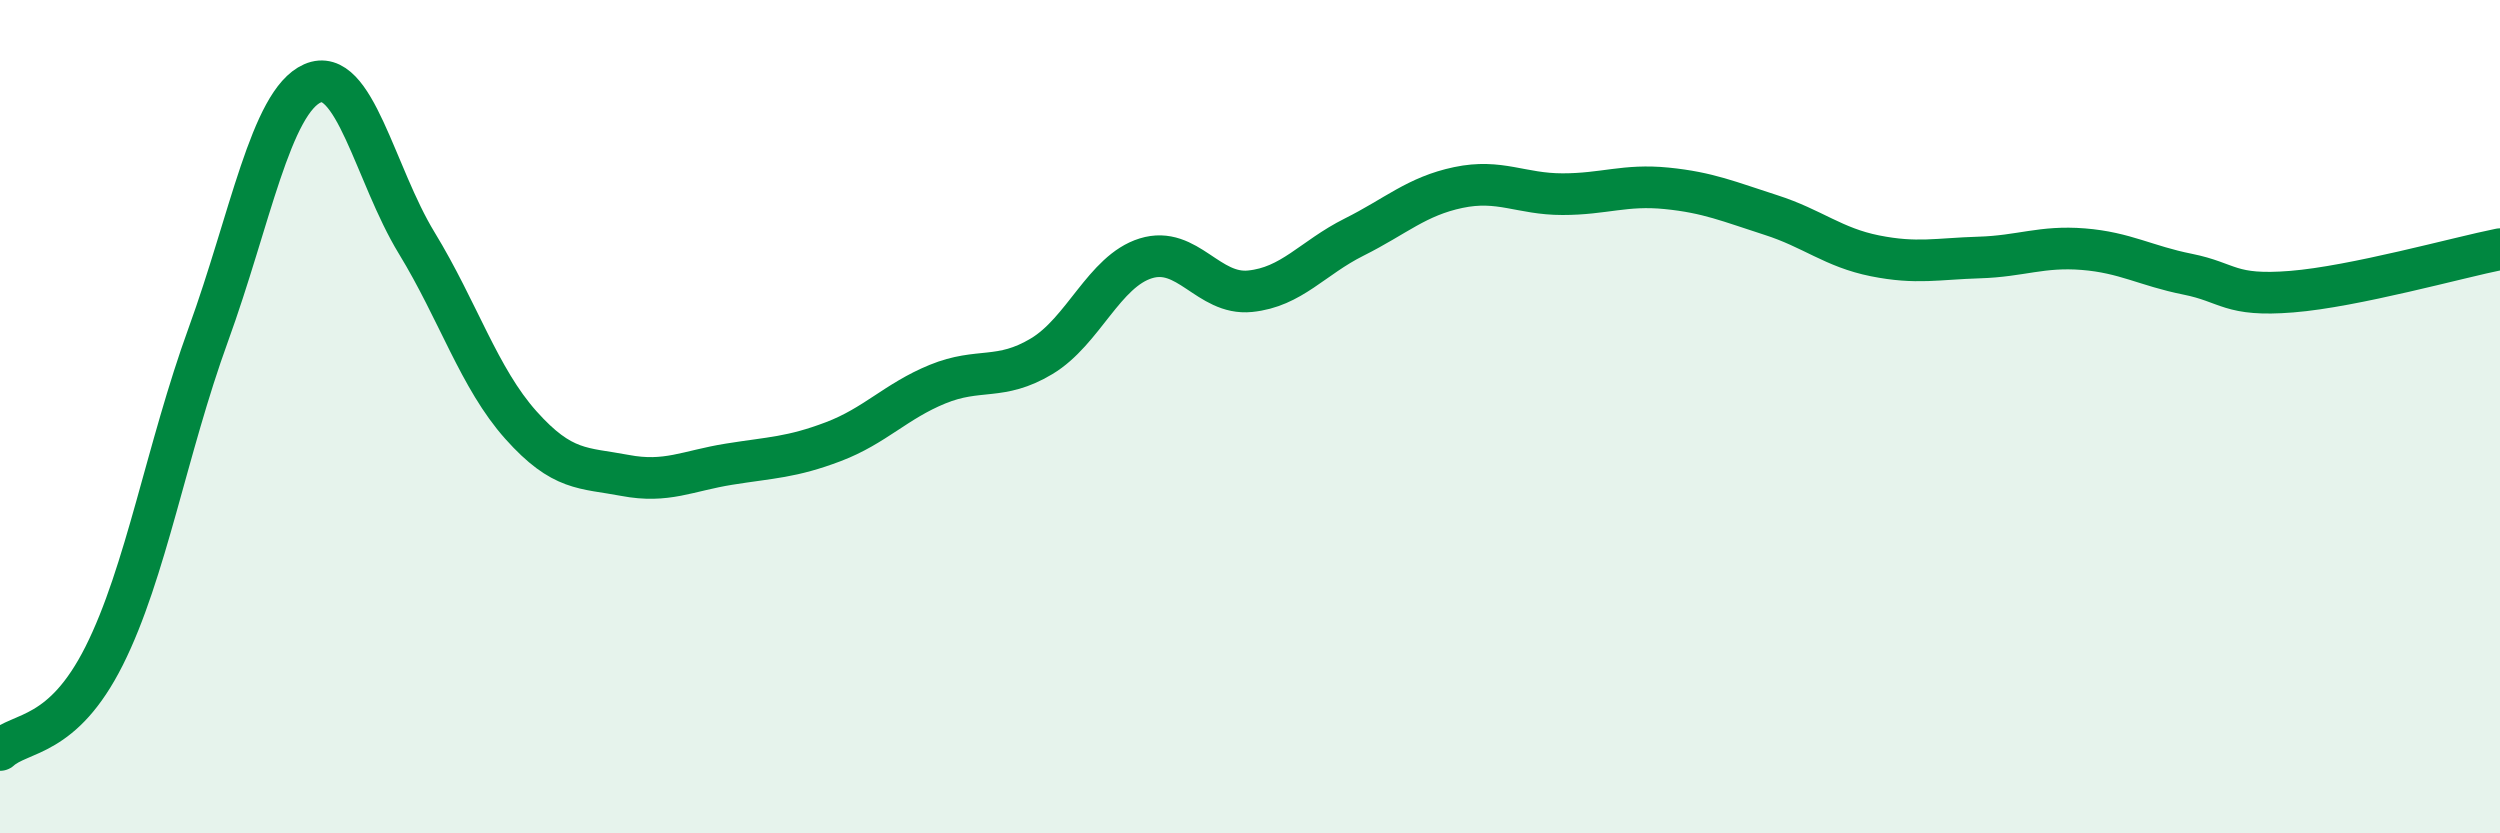
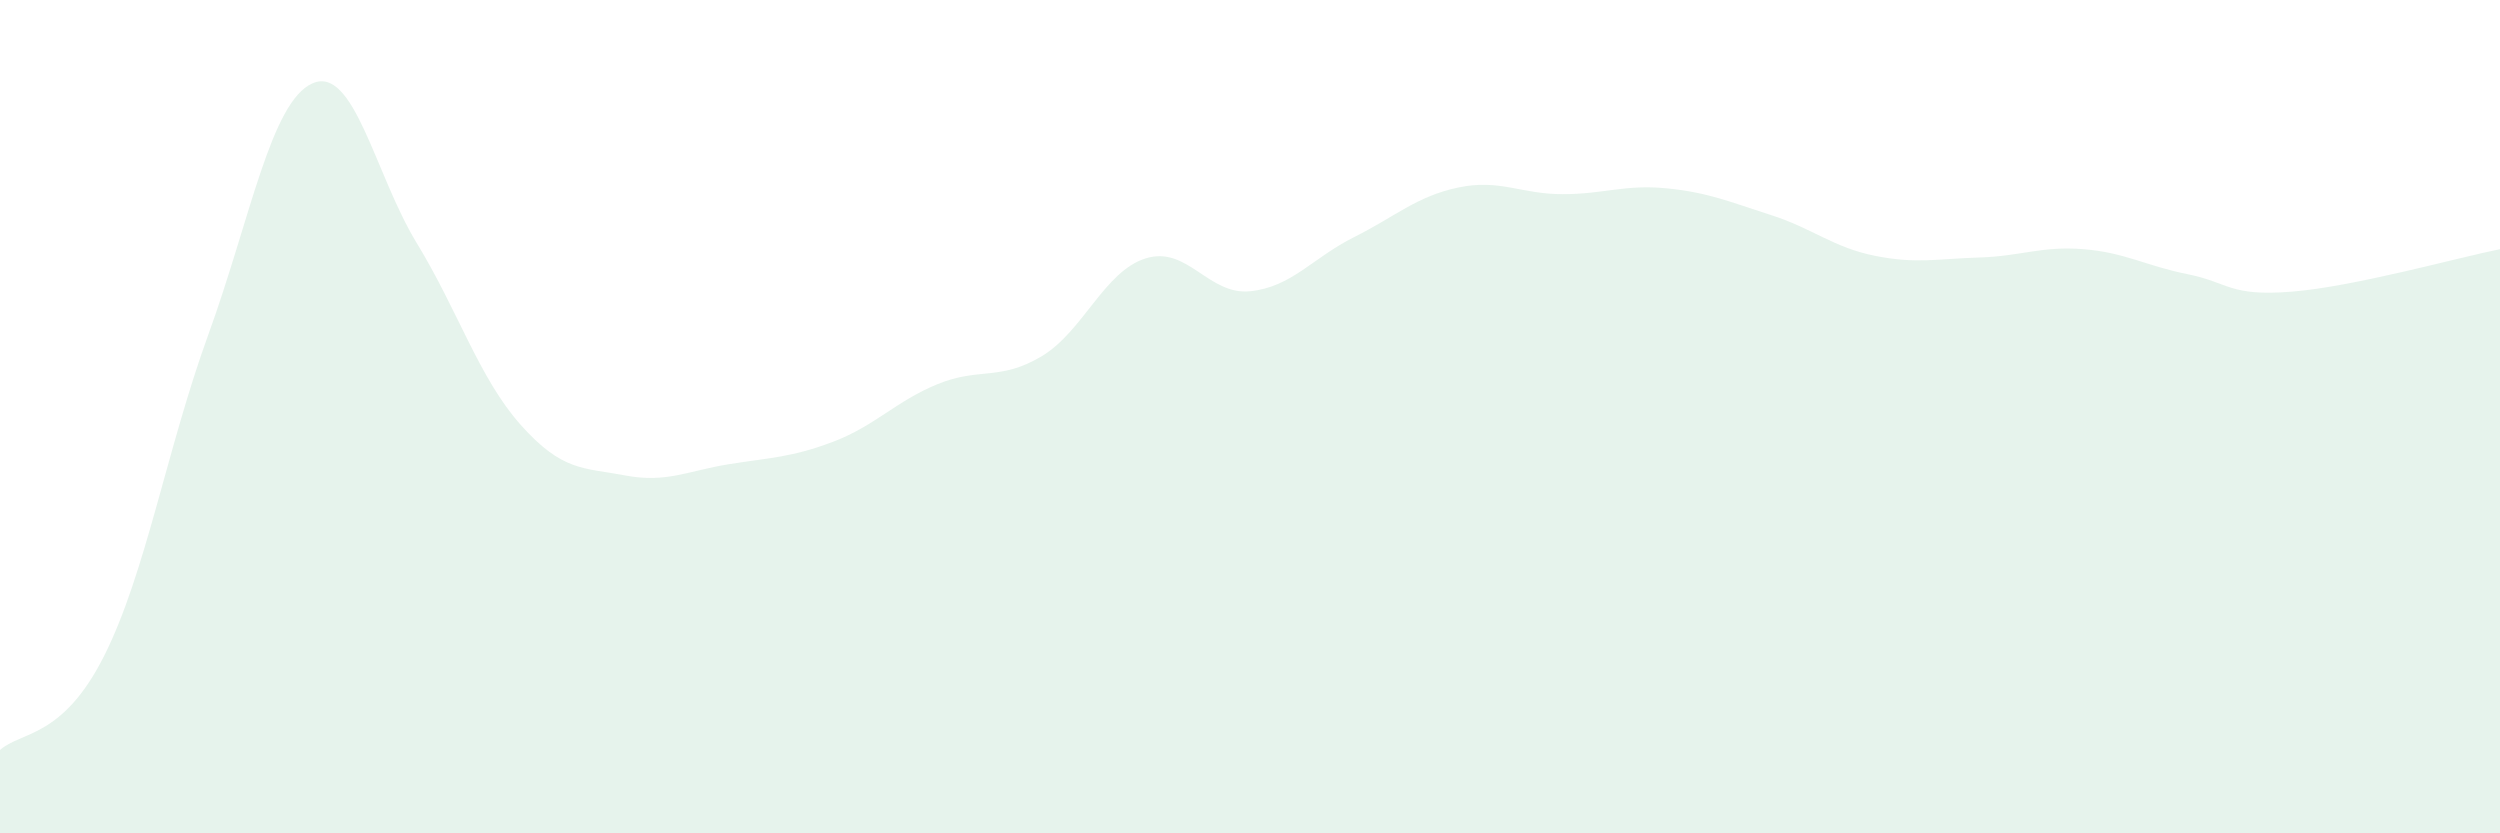
<svg xmlns="http://www.w3.org/2000/svg" width="60" height="20" viewBox="0 0 60 20">
  <path d="M 0,18 C 0.5,17.55 1.5,17.73 2.5,15.74 C 3.5,13.75 4,10.78 5,8.03 C 6,5.28 6.5,2.44 7.5,2 C 8.5,1.56 9,4.19 10,5.83 C 11,7.47 11.5,9.08 12.5,10.2 C 13.5,11.32 14,11.22 15,11.41 C 16,11.6 16.5,11.3 17.5,11.14 C 18.5,10.98 19,10.98 20,10.6 C 21,10.22 21.5,9.63 22.5,9.22 C 23.5,8.81 24,9.15 25,8.55 C 26,7.95 26.5,6.51 27.5,6.2 C 28.5,5.89 29,7.09 30,6.99 C 31,6.89 31.5,6.19 32.5,5.69 C 33.5,5.19 34,4.71 35,4.5 C 36,4.29 36.5,4.66 37.5,4.66 C 38.5,4.66 39,4.42 40,4.52 C 41,4.62 41.5,4.84 42.5,5.16 C 43.5,5.48 44,5.94 45,6.14 C 46,6.34 46.5,6.21 47.5,6.18 C 48.5,6.15 49,5.9 50,5.98 C 51,6.06 51.5,6.38 52.5,6.58 C 53.5,6.78 53.5,7.12 55,7 C 56.5,6.88 59,6.18 60,5.98L60 20L0 20Z" fill="#008740" opacity="0.1" stroke-linecap="round" stroke-linejoin="round" />
-   <path d="M 0,18 C 0.5,17.55 1.5,17.73 2.5,15.74 C 3.5,13.75 4,10.78 5,8.03 C 6,5.28 6.5,2.44 7.5,2 C 8.5,1.56 9,4.19 10,5.83 C 11,7.47 11.5,9.08 12.5,10.2 C 13.5,11.32 14,11.22 15,11.41 C 16,11.6 16.5,11.3 17.5,11.14 C 18.5,10.98 19,10.98 20,10.6 C 21,10.22 21.5,9.63 22.5,9.22 C 23.5,8.81 24,9.15 25,8.55 C 26,7.95 26.5,6.51 27.5,6.2 C 28.5,5.89 29,7.09 30,6.99 C 31,6.89 31.5,6.19 32.5,5.69 C 33.5,5.19 34,4.71 35,4.5 C 36,4.29 36.5,4.66 37.5,4.66 C 38.5,4.66 39,4.42 40,4.52 C 41,4.62 41.5,4.84 42.5,5.16 C 43.5,5.48 44,5.94 45,6.14 C 46,6.34 46.5,6.21 47.5,6.18 C 48.5,6.15 49,5.9 50,5.98 C 51,6.06 51.5,6.38 52.5,6.58 C 53.5,6.78 53.5,7.12 55,7 C 56.5,6.88 59,6.18 60,5.98" stroke="#008740" stroke-width="1" fill="none" stroke-linecap="round" stroke-linejoin="round" />
</svg>